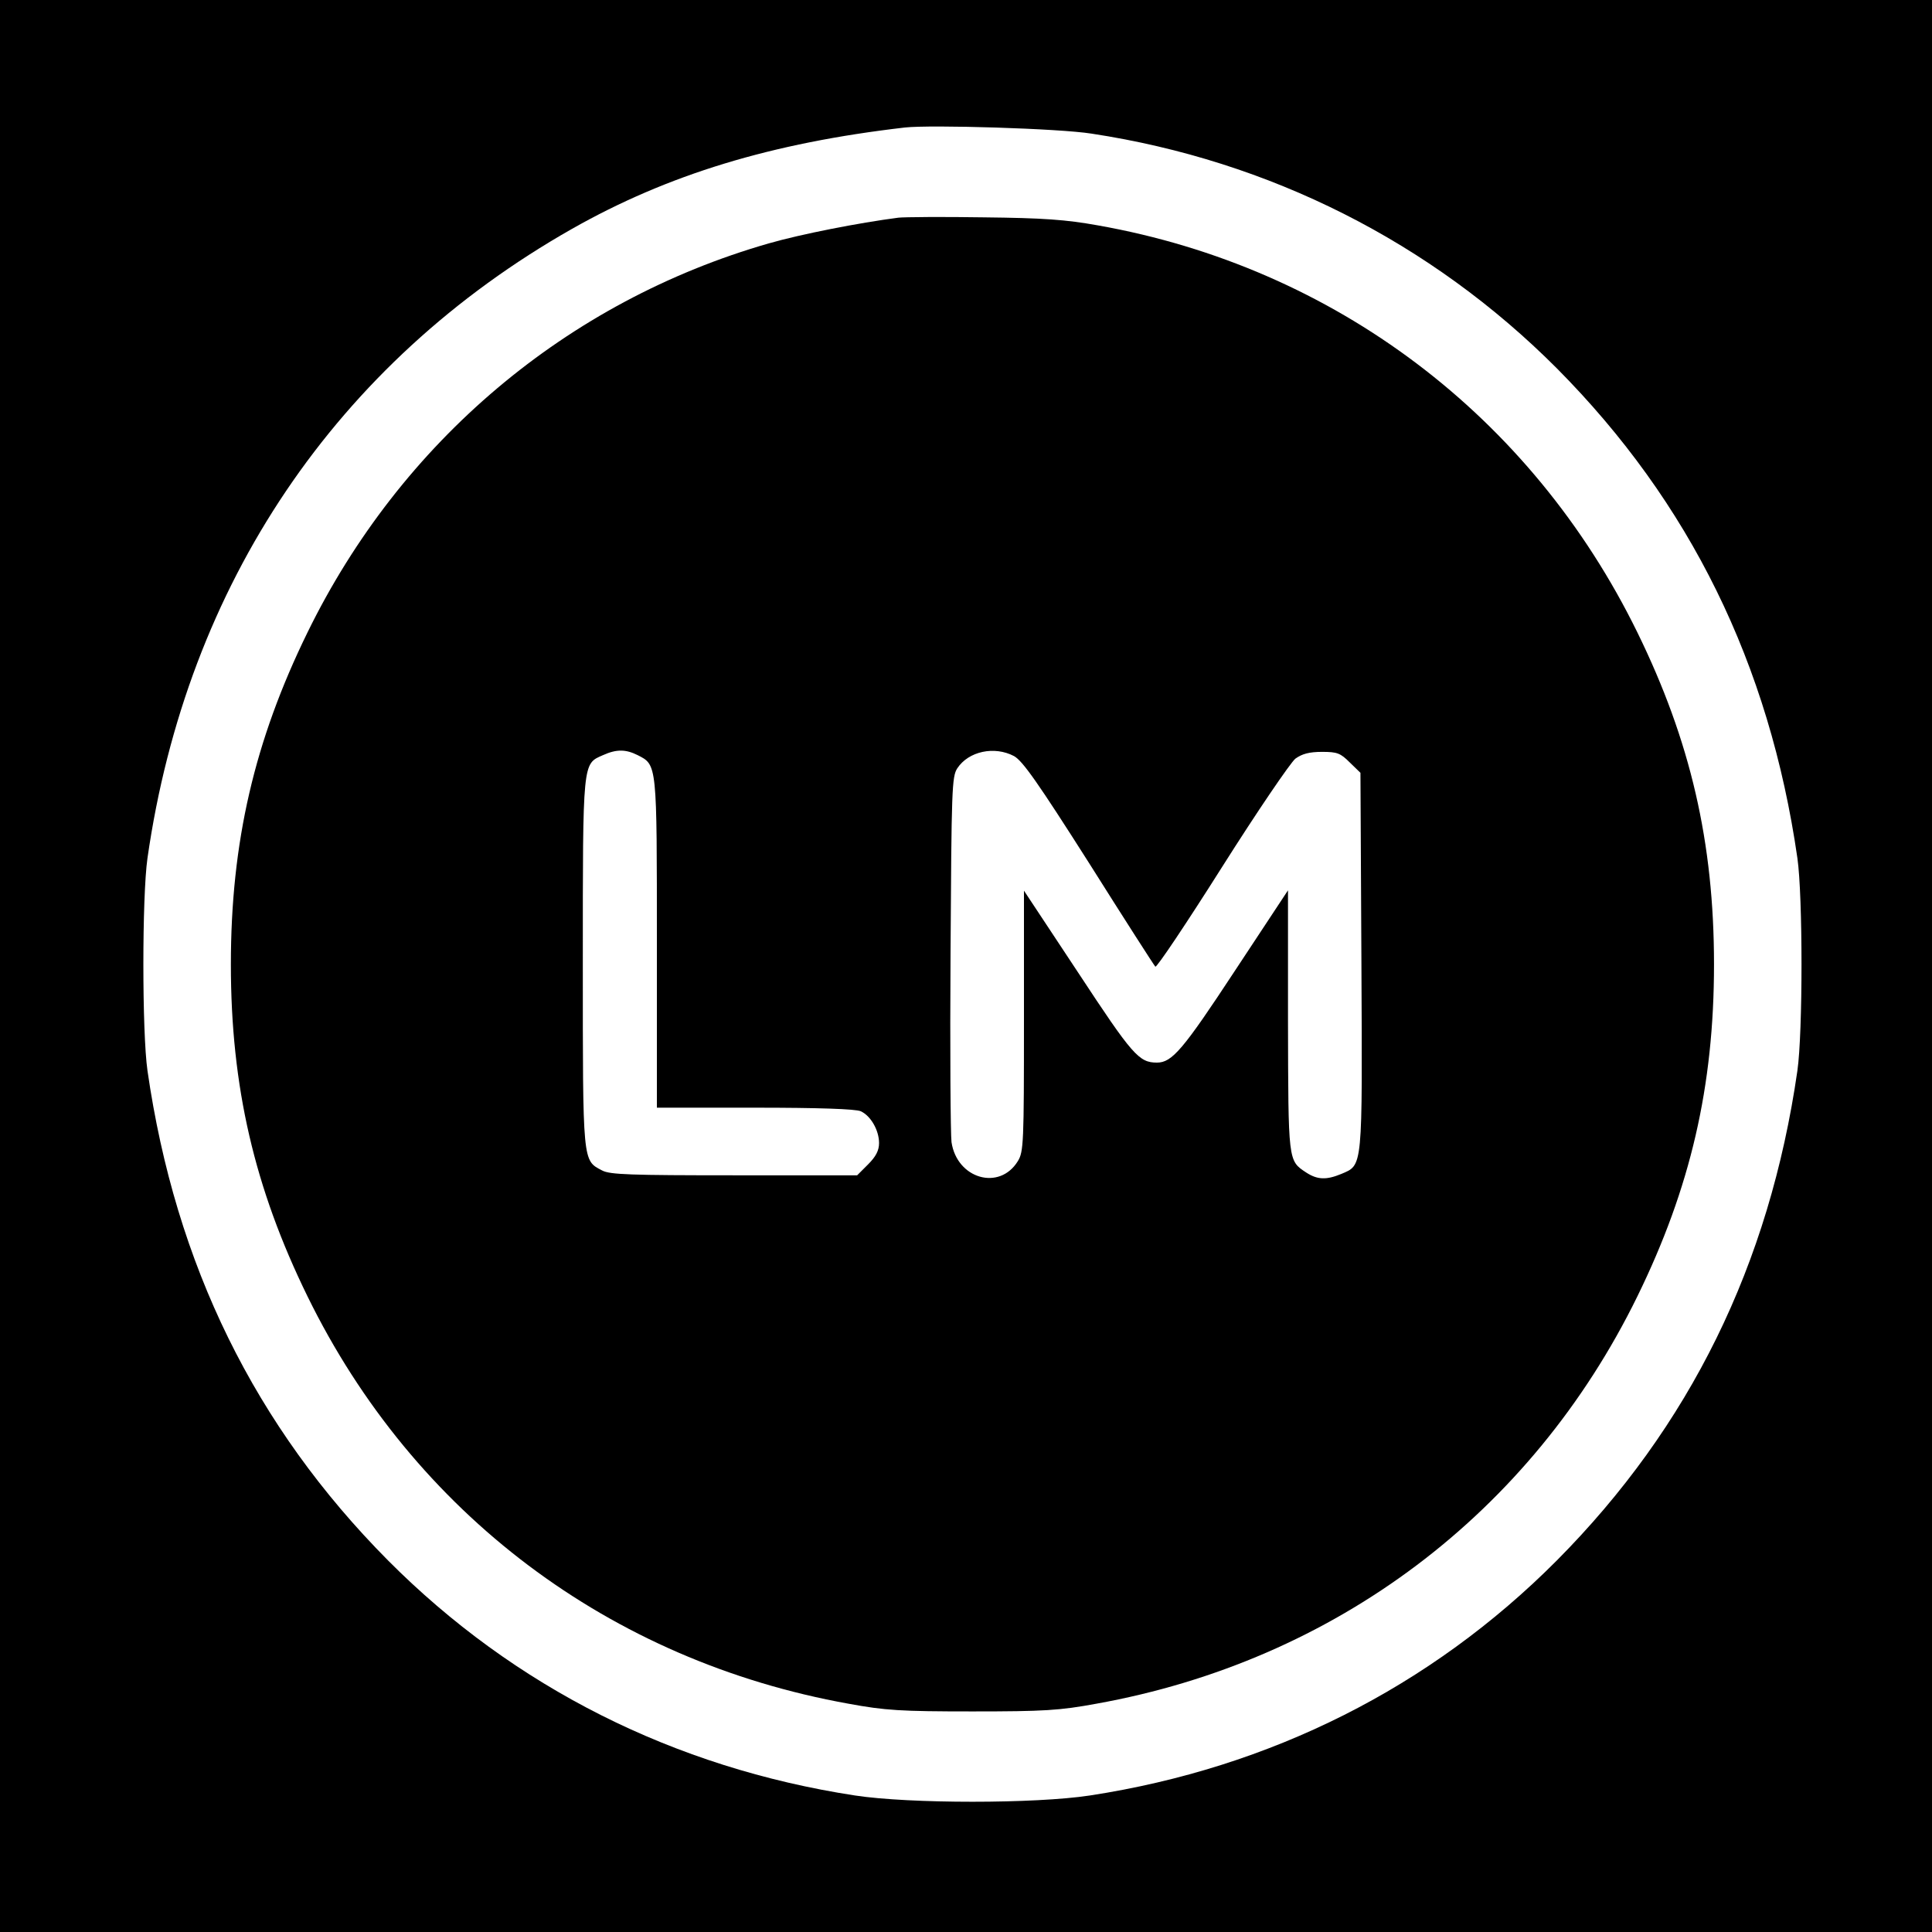
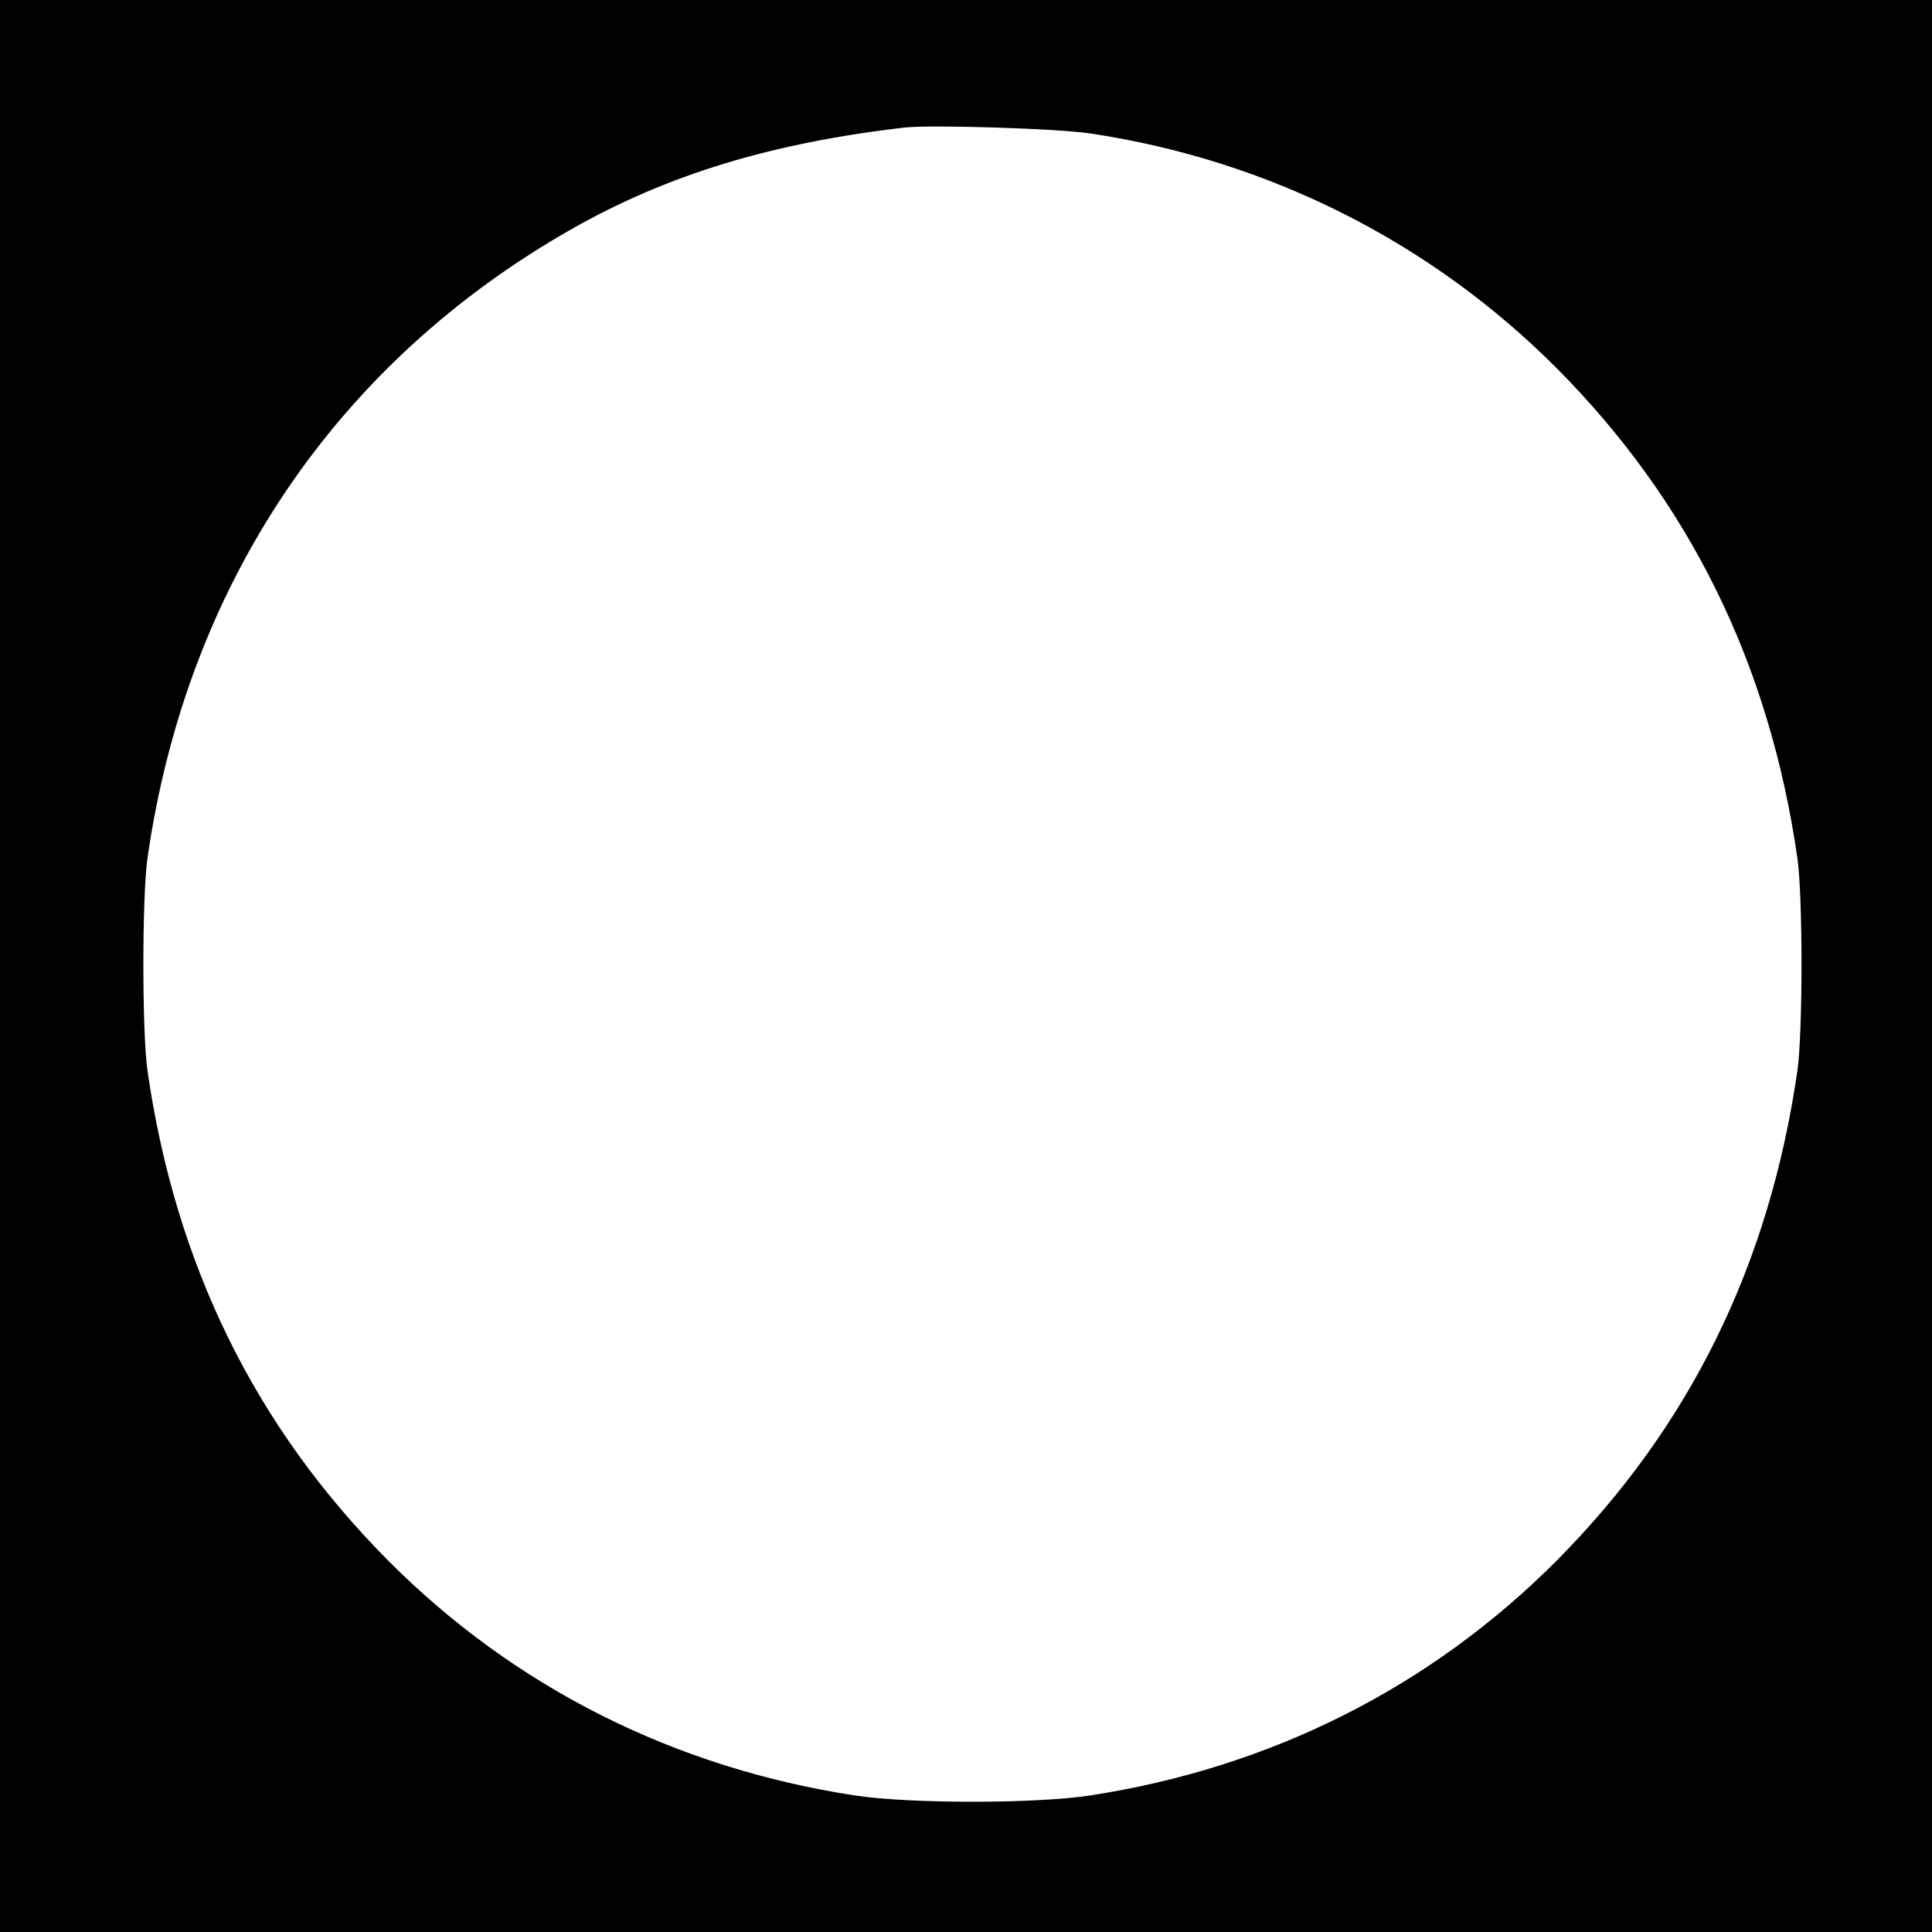
<svg xmlns="http://www.w3.org/2000/svg" version="1.0" width="600pt" height="600pt" viewBox="0 0 600 600" preserveAspectRatio="xMidYMid meet">
  <g transform="translate(0,600) scale(0.1,-0.1)" fill="#000000" stroke="none">
    <path d="M0 3000 l0 -3000 3000 0 3000 0 0 3000 0 3000 -3000 0 -3000 0 0 -3000z m3390 2585 c553 -84 1054 -337 1445 -729 413 -416 660 -918 747 -1521 17 -119 17 -541 0 -660 -87 -603 -334 -1105 -747 -1521 -392 -394 -889 -644 -1450 -730 -170 -26 -560 -26 -730 0 -561 86 -1058 336 -1450 730 -413 416 -660 918 -747 1521 -17 119 -17 541 0 660 122 851 587 1539 1318 1954 298 169 620 267 1034 315 81 9 480 -3 580 -19z" />
-     <path d="M2790 5324 c-123 -16 -302 -51 -403 -80 -626 -180 -1142 -615 -1432 -1208 -165 -337 -238 -652 -238 -1031 0 -379 73 -694 238 -1031 330 -674 939 -1132 1680 -1265 114 -21 162 -24 385 -24 223 0 271 3 385 24 741 133 1350 591 1680 1265 165 337 238 652 238 1031 0 379 -73 694 -238 1031 -329 672 -941 1134 -1675 1264 -100 18 -170 23 -355 25 -126 2 -246 1 -265 -1z m-810 -1669 c61 -31 60 -24 60 -585 l0 -510 305 0 c197 0 312 -4 328 -11 31 -14 57 -59 57 -99 0 -23 -10 -42 -34 -66 l-34 -34 -381 0 c-322 0 -387 2 -411 15 -61 32 -60 19 -60 645 0 631 -1 617 63 645 42 19 71 18 107 0z m1169 -3 c27 -15 74 -82 233 -332 109 -173 202 -318 206 -322 4 -4 97 135 207 309 110 174 213 325 228 337 21 15 43 21 83 21 47 0 57 -4 86 -33 l33 -32 3 -585 c3 -651 5 -632 -63 -661 -46 -19 -74 -18 -109 5 -56 37 -55 33 -56 471 l0 405 -165 -250 c-161 -245 -195 -285 -242 -285 -56 0 -76 23 -245 280 l-168 254 0 -404 c0 -379 -1 -407 -19 -436 -57 -93 -189 -55 -206 59 -3 23 -5 287 -3 587 3 509 4 548 21 574 35 53 115 70 176 38z" />
  </g>
</svg>